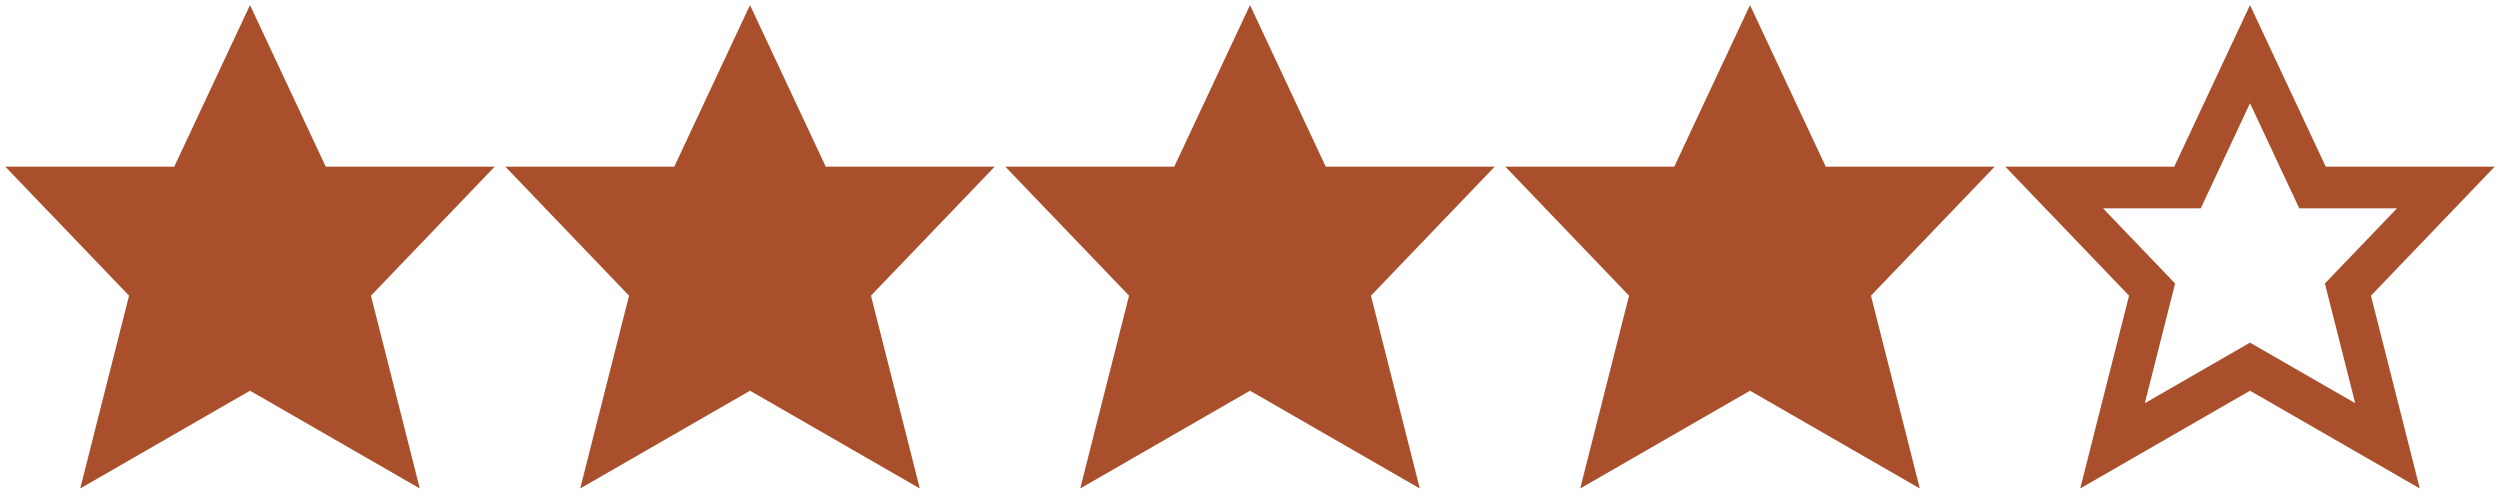
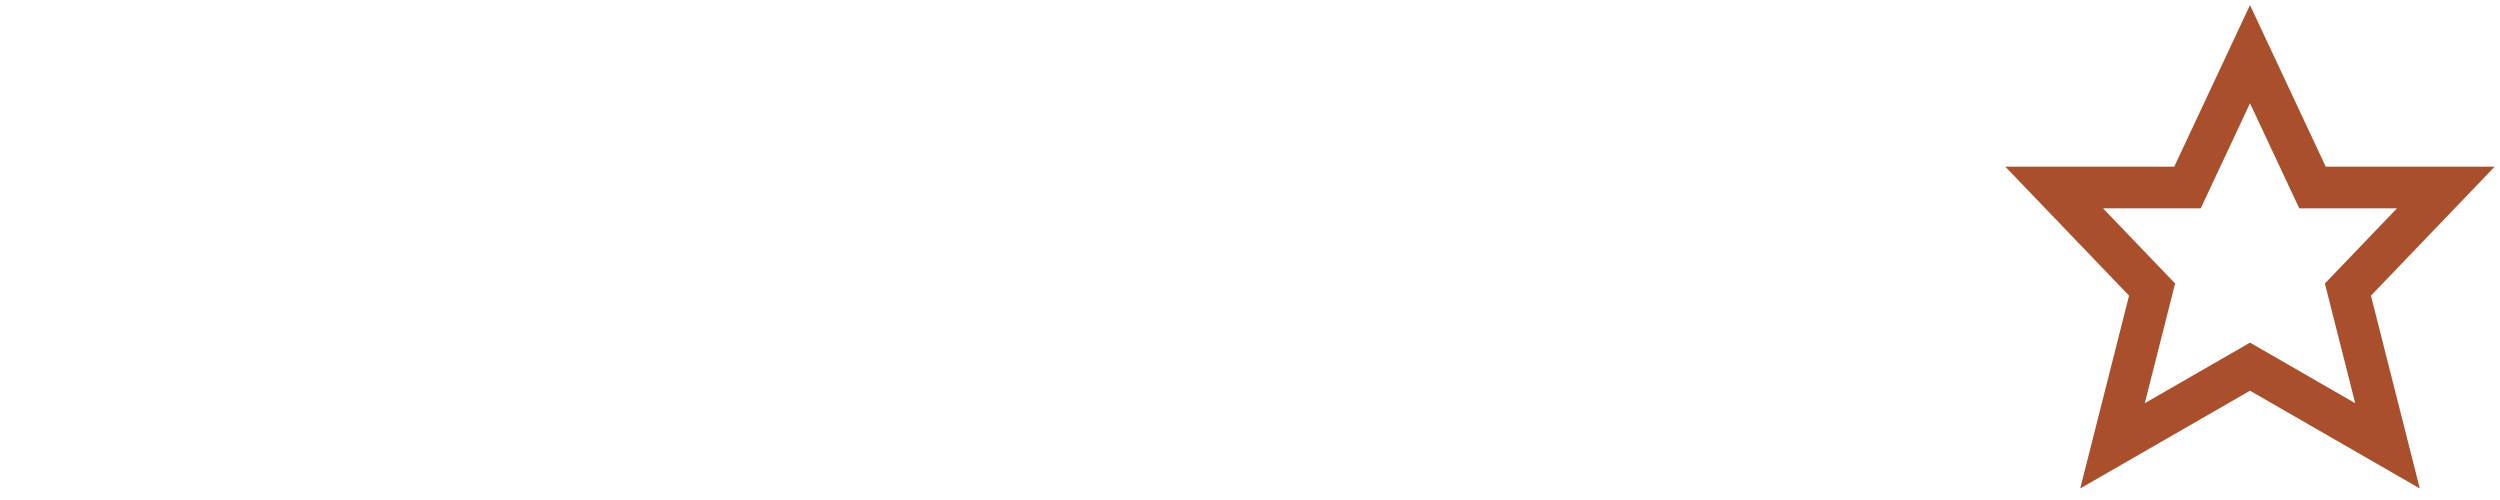
<svg xmlns="http://www.w3.org/2000/svg" xmlns:xlink="http://www.w3.org/1999/xlink" x="0px" y="0px" width="80px" height="16px" viewBox="0 0 120 24">
  <defs>
-     <polygon class="wprm-star-full" id="wprm-star-full-4" fill="#a94f2c" stroke="#a94f2c" stroke-width="2" stroke-linecap="square" stroke-miterlimit="10" points="12,2.6 15,9 21.4,9 16.7,13.9 18.6,21.4 12,17.6 5.4,21.4 7.3,13.9 2.6,9 9,9 " stroke-linejoin="miter" />
    <polygon class="wprm-star-empty" id="wprm-star-empty-4" fill="none" stroke="#a94f2c" stroke-width="2" stroke-linecap="square" stroke-miterlimit="10" points="12,2.6 15,9 21.4,9 16.7,13.9 18.6,21.4 12,17.6 5.4,21.4 7.3,13.9 2.6,9 9,9 " stroke-linejoin="miter" />
  </defs>
  <use xlink:href="#wprm-star-full-4" x="0" y="0" />
  <use xlink:href="#wprm-star-full-4" x="24" y="0" />
  <use xlink:href="#wprm-star-full-4" x="48" y="0" />
  <use xlink:href="#wprm-star-full-4" x="72" y="0" />
  <use xlink:href="#wprm-star-empty-4" x="96" y="0" />
</svg>